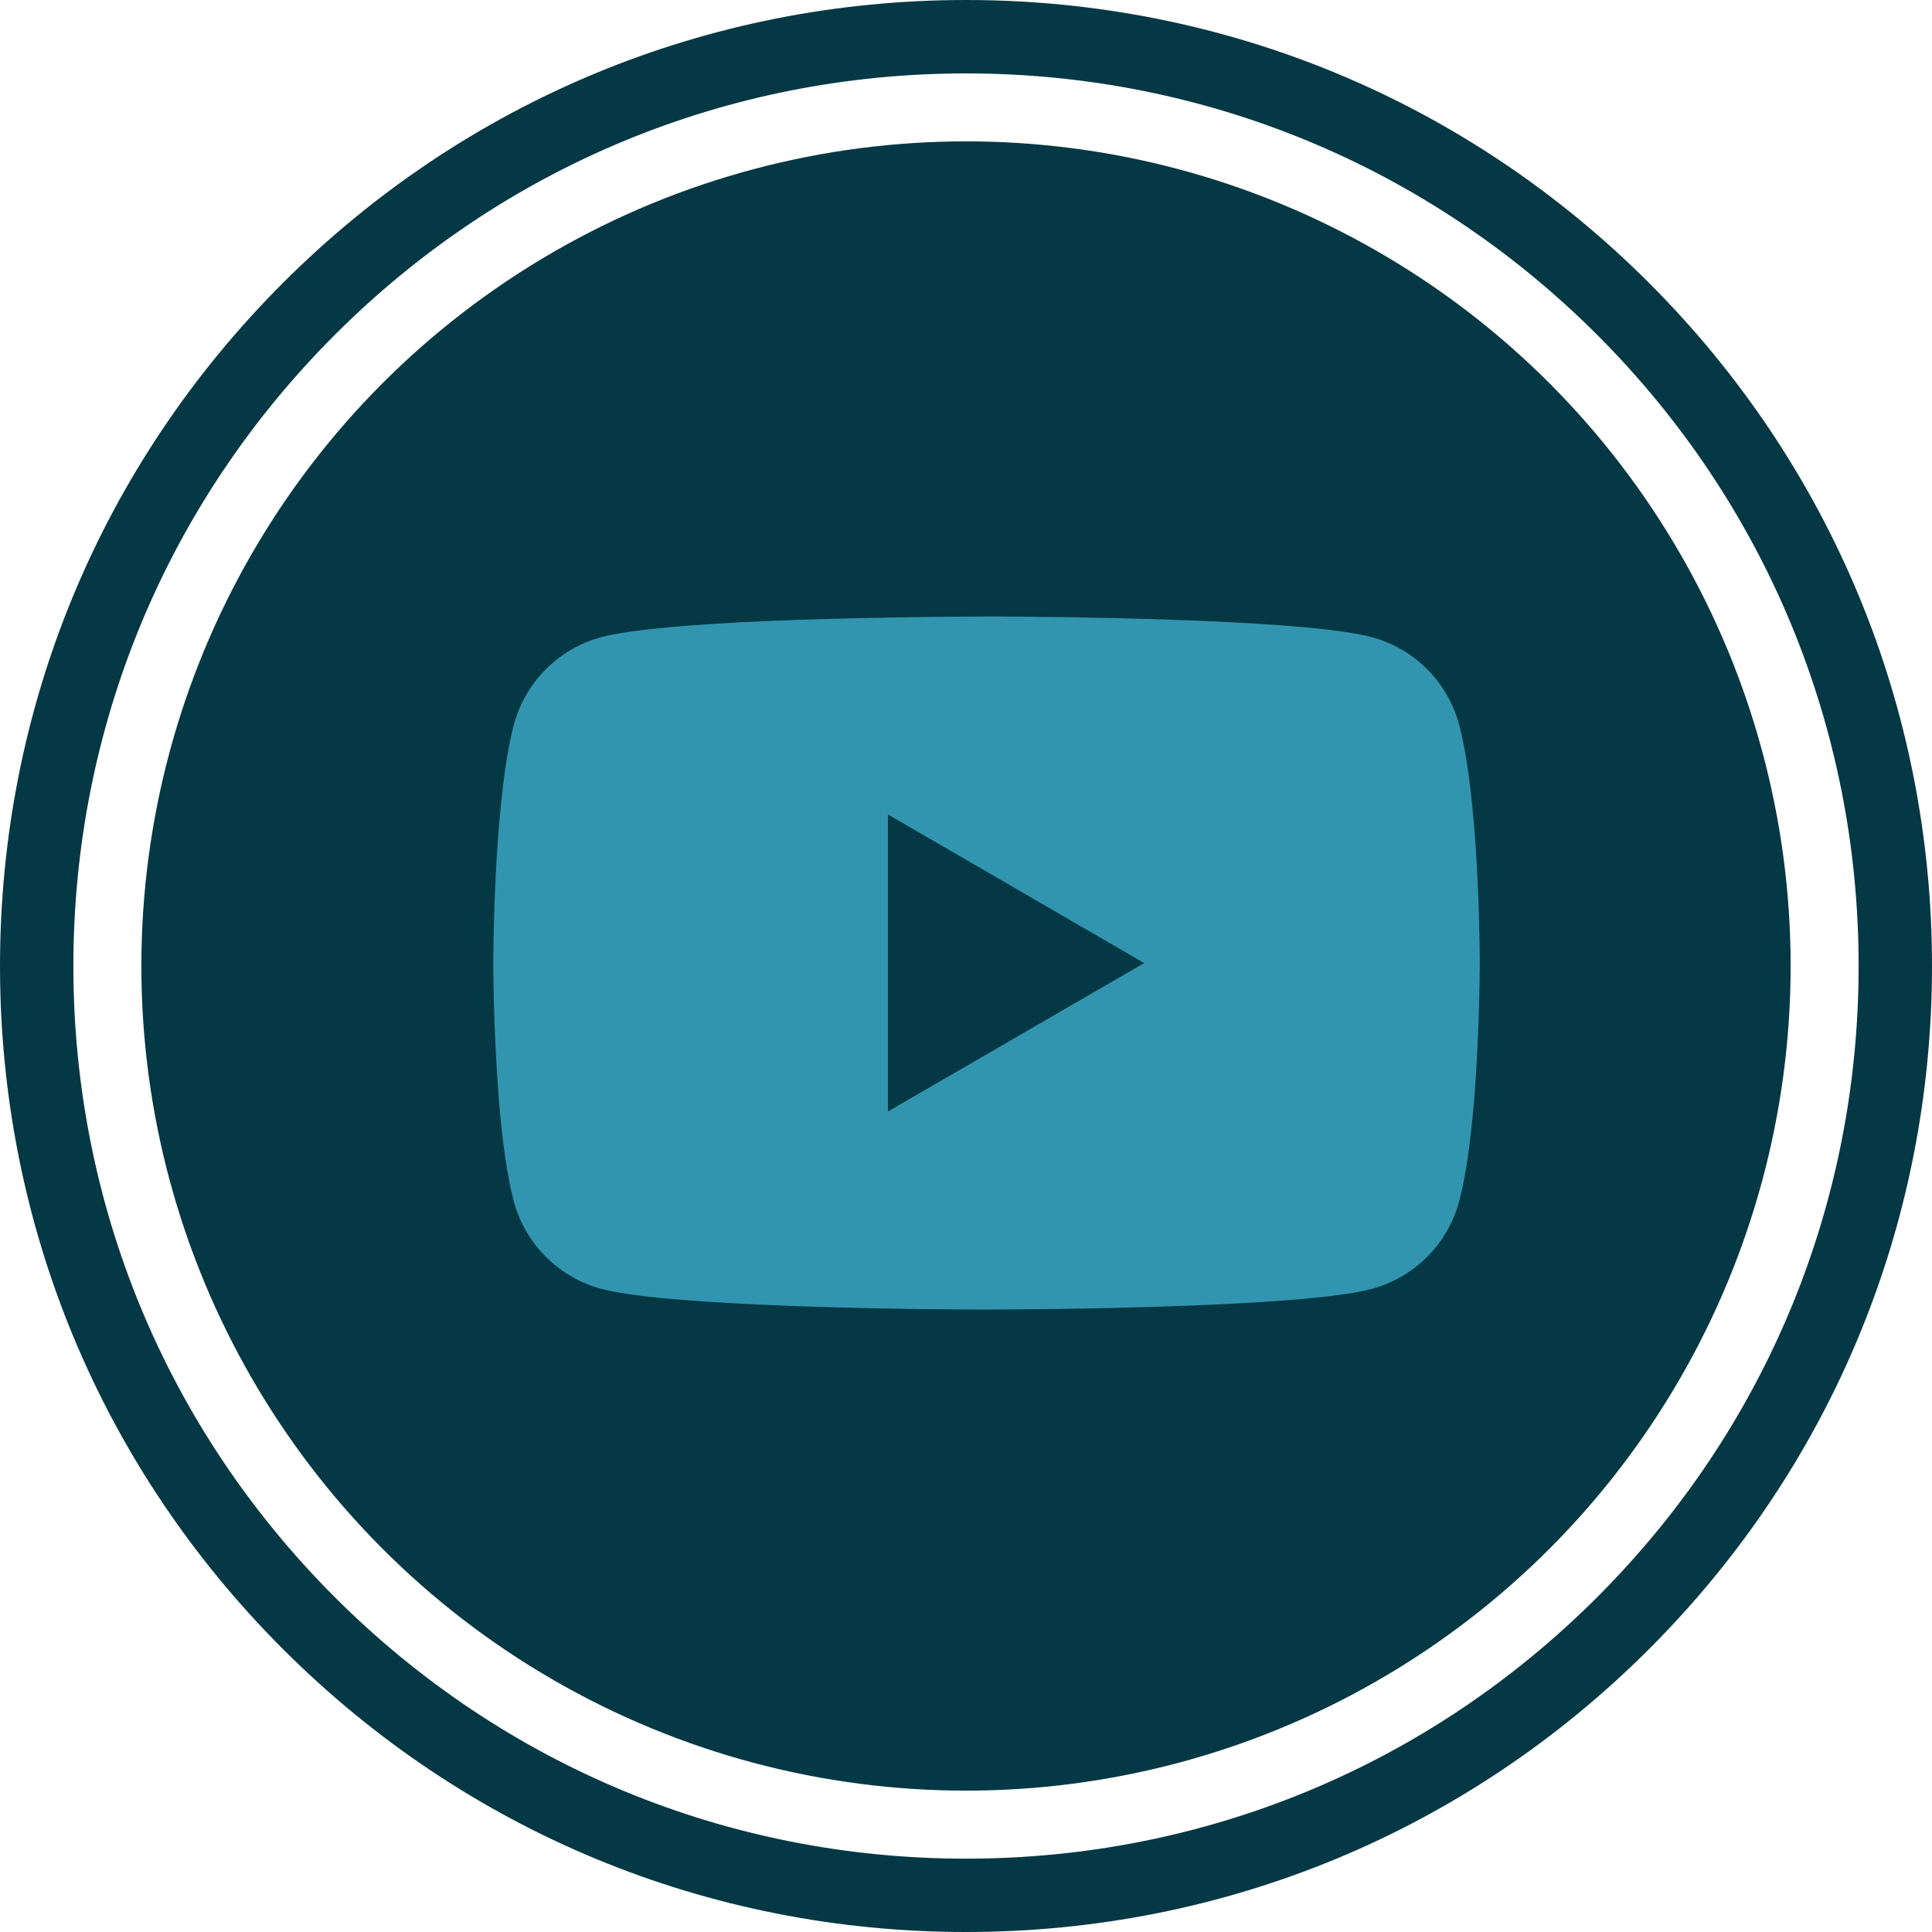
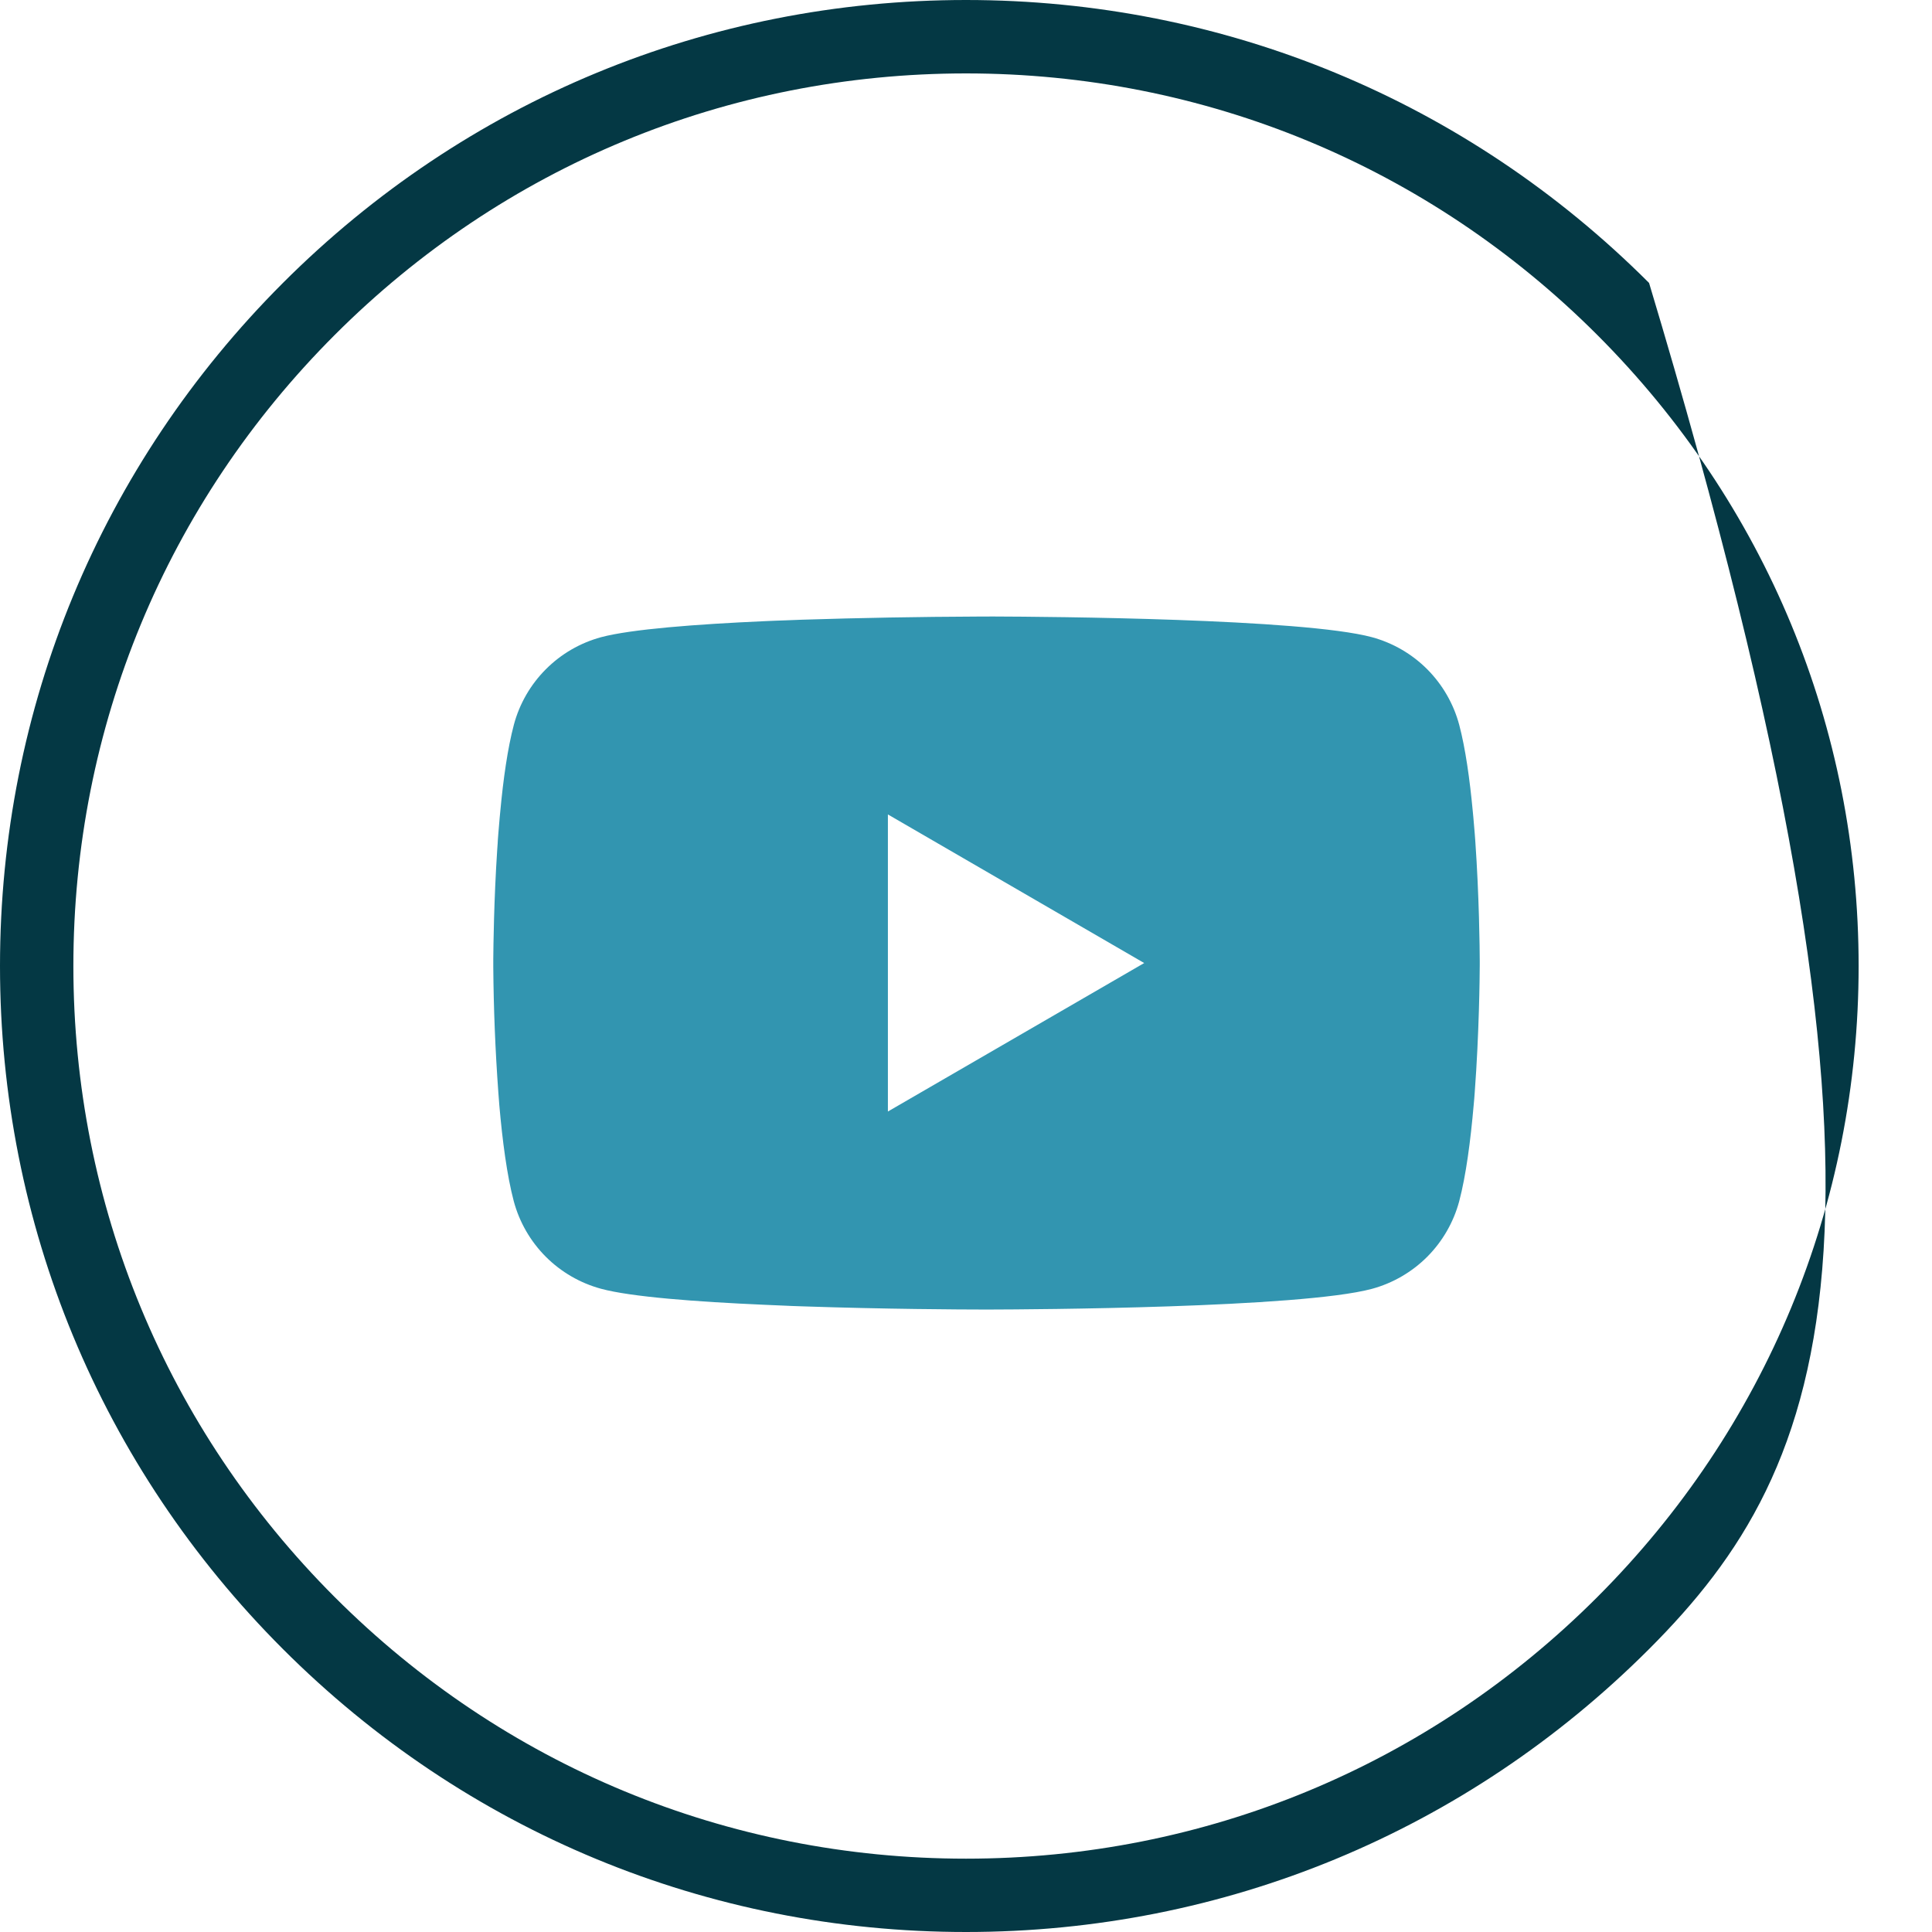
<svg xmlns="http://www.w3.org/2000/svg" width="47" height="47" viewBox="0 0 47 47" fill="none">
-   <path d="M23.5 47C17.223 47 11.322 44.556 6.883 40.117C2.444 35.678 0 29.777 0 23.5C0 17.223 2.444 11.322 6.883 6.883C11.322 2.444 17.223 0 23.5 0C29.777 0 35.678 2.444 40.117 6.883C44.556 11.322 47 17.223 47 23.5C47 29.777 44.556 35.678 40.117 40.117C35.678 44.556 29.777 47 23.5 47ZM23.5 1.786C17.7 1.786 12.246 4.044 8.145 8.146C4.044 12.247 1.785 17.7 1.785 23.501C1.785 29.301 4.044 34.754 8.145 38.855C12.246 42.956 17.7 45.216 23.5 45.216C29.3 45.216 34.754 42.957 38.855 38.855C42.956 34.754 45.215 29.301 45.215 23.501C45.215 17.7 42.956 12.247 38.855 8.146C34.754 4.045 29.3 1.786 23.5 1.786Z" fill="#043844" />
-   <circle cx="23.5" cy="23.5" r="20.061" fill="#043844" />
+   <path d="M23.5 47C17.223 47 11.322 44.556 6.883 40.117C2.444 35.678 0 29.777 0 23.5C0 17.223 2.444 11.322 6.883 6.883C11.322 2.444 17.223 0 23.5 0C29.777 0 35.678 2.444 40.117 6.883C47 29.777 44.556 35.678 40.117 40.117C35.678 44.556 29.777 47 23.5 47ZM23.5 1.786C17.7 1.786 12.246 4.044 8.145 8.146C4.044 12.247 1.785 17.7 1.785 23.501C1.785 29.301 4.044 34.754 8.145 38.855C12.246 42.956 17.7 45.216 23.5 45.216C29.3 45.216 34.754 42.957 38.855 38.855C42.956 34.754 45.215 29.301 45.215 23.501C45.215 17.7 42.956 12.247 38.855 8.146C34.754 4.045 29.3 1.786 23.5 1.786Z" fill="#043844" />
  <path d="M24.076 14.998H24.21C25.443 15.002 31.691 15.047 33.375 15.501C33.884 15.639 34.348 15.908 34.721 16.282C35.093 16.656 35.361 17.121 35.498 17.631C35.649 18.201 35.755 18.955 35.828 19.733L35.843 19.89L35.876 20.279L35.888 20.436C35.985 21.806 35.997 23.09 35.998 23.371V23.483C35.997 23.774 35.983 25.145 35.876 26.573L35.864 26.731L35.85 26.887C35.775 27.745 35.664 28.597 35.498 29.224C35.361 29.734 35.093 30.199 34.721 30.573C34.348 30.946 33.884 31.216 33.375 31.354C31.635 31.822 25.021 31.855 24.105 31.857H23.892C23.428 31.857 21.512 31.848 19.502 31.779L19.247 31.77L19.116 31.764L18.86 31.753L18.603 31.742C16.938 31.669 15.352 31.55 14.622 31.352C14.113 31.214 13.649 30.945 13.277 30.572C12.904 30.198 12.636 29.733 12.499 29.224C12.333 28.599 12.222 27.745 12.147 26.887L12.135 26.73L12.123 26.573C12.049 25.557 12.008 24.539 12 23.52L12 23.335C12.003 23.012 12.015 21.898 12.096 20.668L12.107 20.514L12.111 20.436L12.123 20.279L12.156 19.89L12.171 19.733C12.243 18.955 12.35 18.199 12.501 17.631C12.637 17.121 12.905 16.656 13.278 16.282C13.65 15.908 14.114 15.639 14.623 15.501C15.354 15.306 16.939 15.185 18.605 15.111L18.86 15.1L19.117 15.091L19.247 15.086L19.503 15.076C20.931 15.03 22.359 15.005 23.787 14.999L24.076 14.998ZM21.6 19.813V27.04L27.835 23.428L21.6 19.813Z" fill="#3295B0" />
</svg>